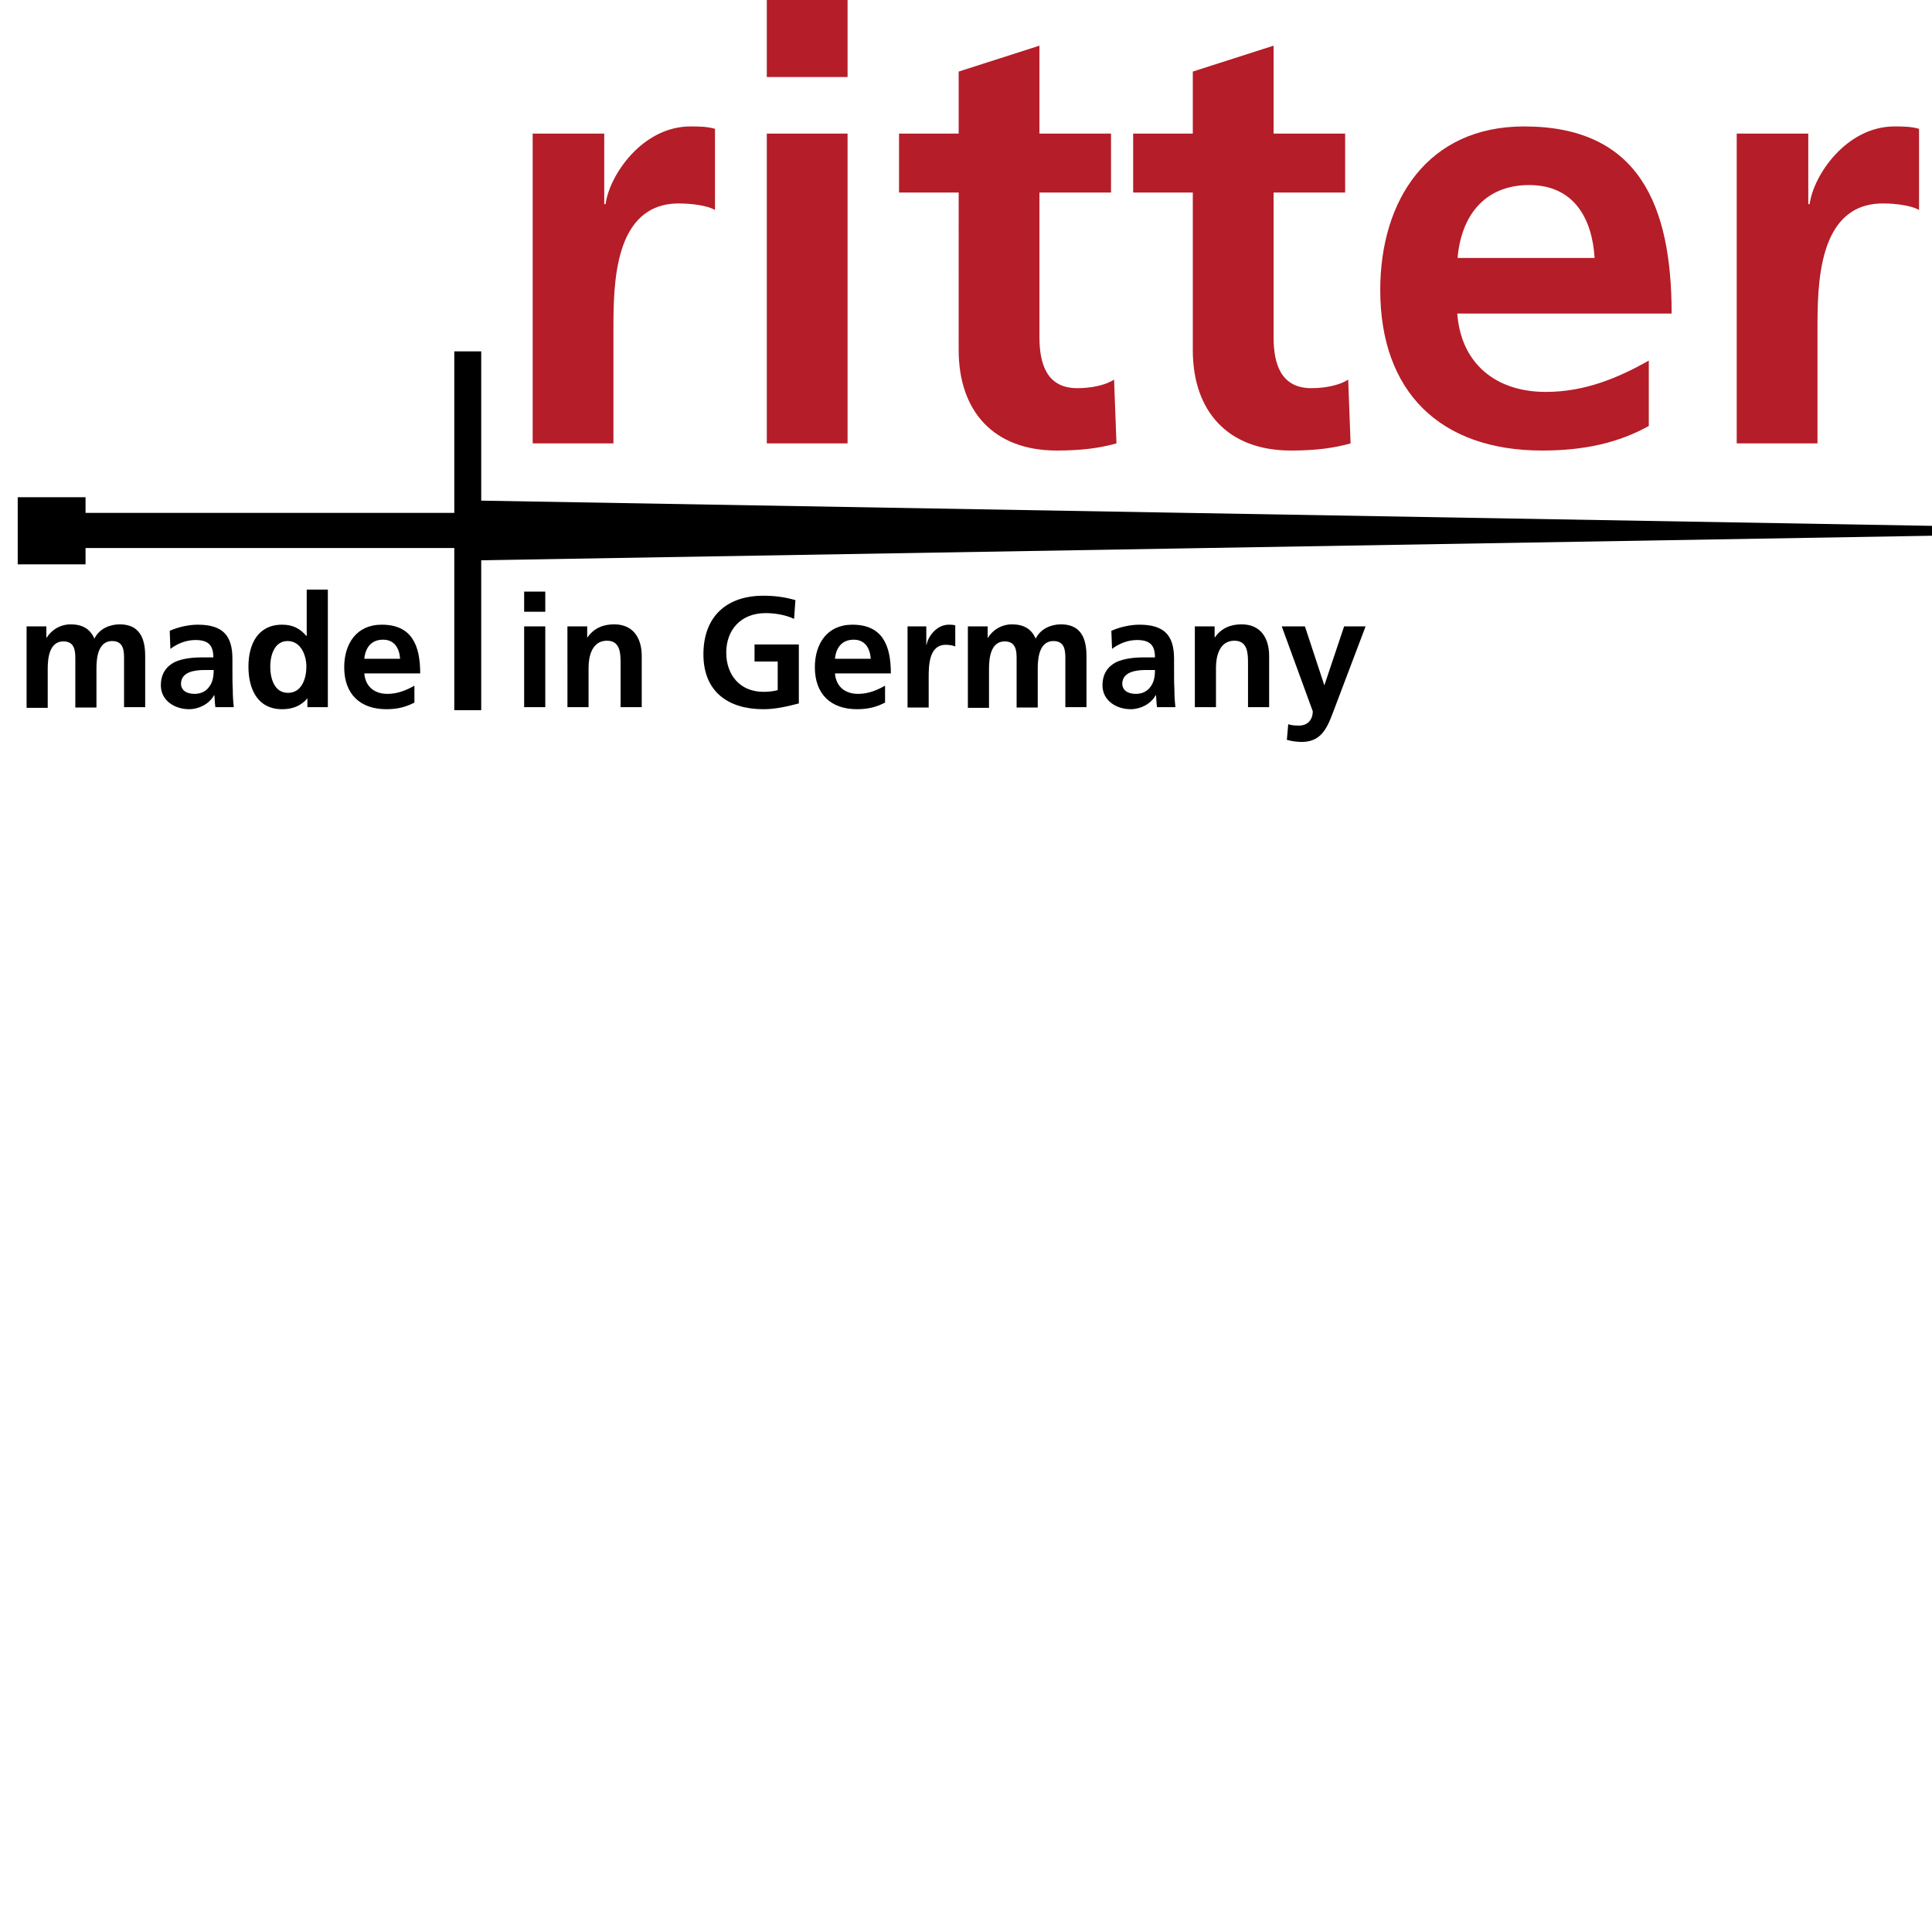
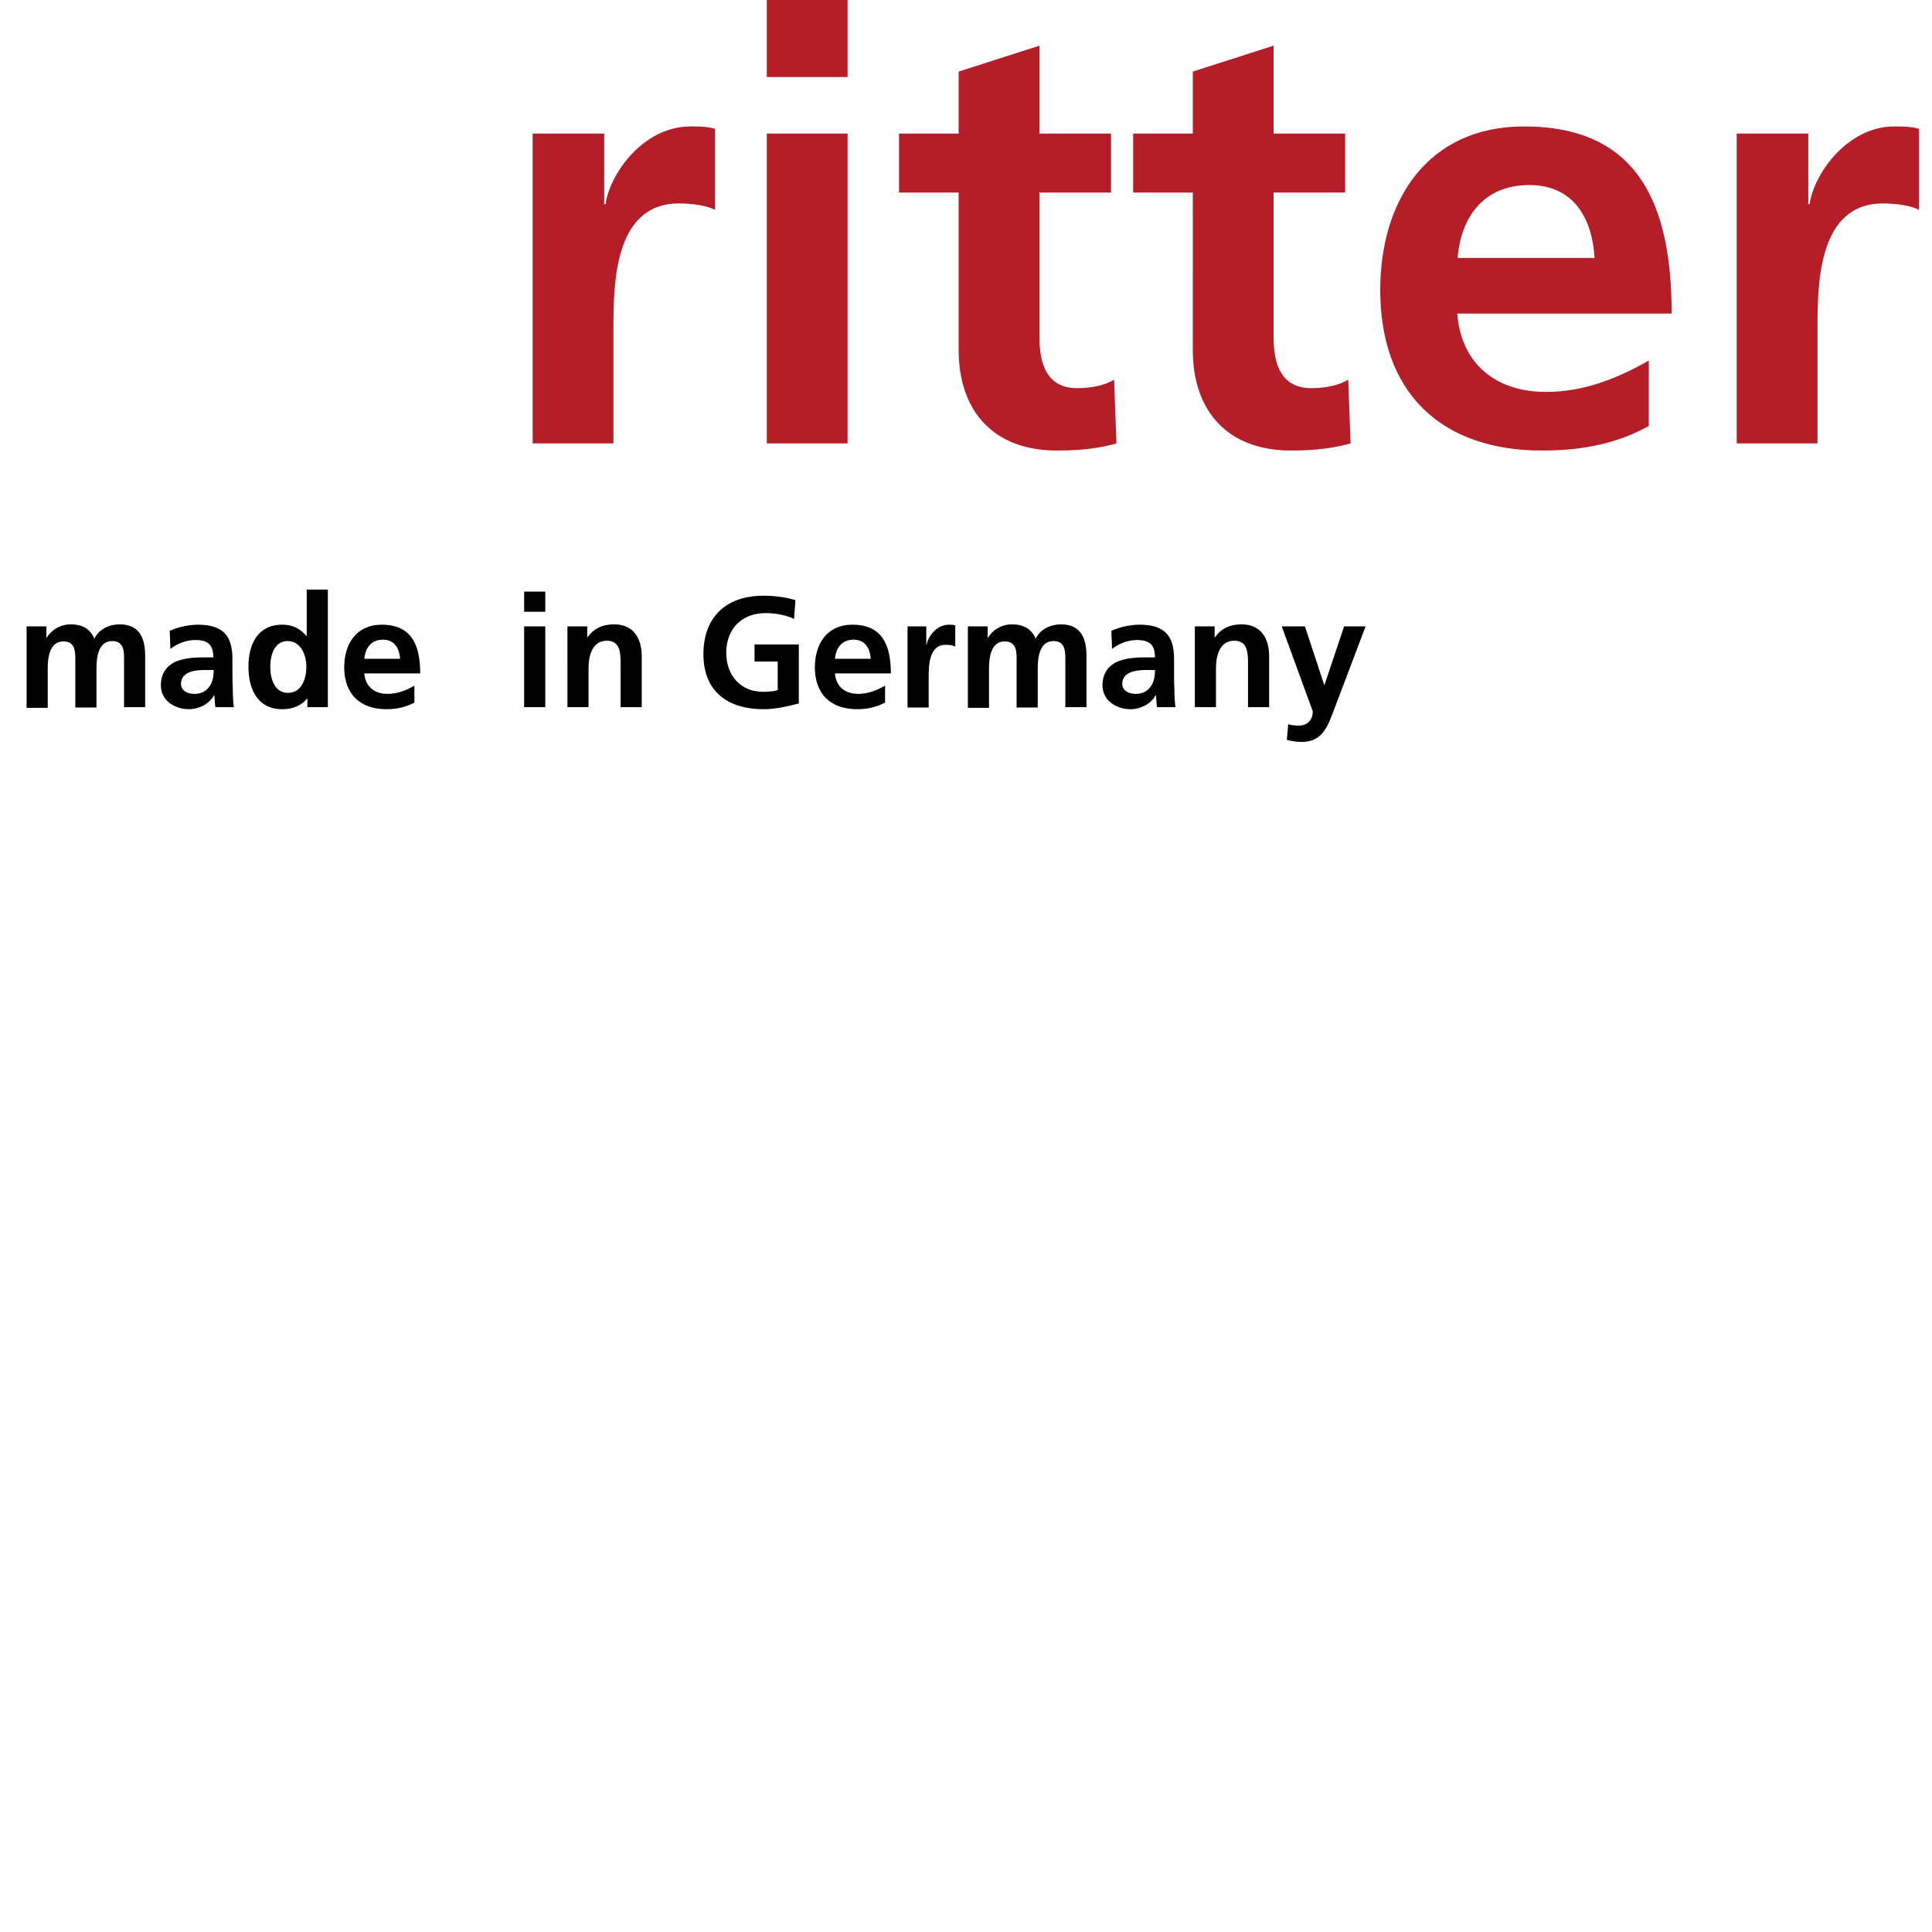
<svg xmlns="http://www.w3.org/2000/svg" version="1.1" id="Ebene_1" x="0px" y="0px" viewBox="0 0 566.9 566.9" style="enable-background:new 0 0 566.9 566.9;" xml:space="preserve">
  <style type="text/css">
	.st0{fill:#B51D28;}
</style>
  <path id="path5926" class="st0" d="M509.6,39.2h21v20.7h0.4c1.1-8.5,10.8-22.8,24.9-22.8c2.3,0,4.8,0,7.2,0.7v23.8  c-2.1-1.2-6.4-1.9-10.6-1.9c-19.2,0-19.2,24-19.2,37.1v33.3h-23.7L509.6,39.2L509.6,39.2z M467.9,75.7c-0.7-11.5-6-21.4-19.2-21.4  s-20,9.2-21,21.4H467.9z M483.8,125c-8.7,4.8-18.5,7.2-31.3,7.2c-30,0-47.5-17.3-47.5-47.1c0-26.3,13.9-48,42.2-48  c33.7,0,43.3,23.1,43.3,54.9h-62.9c1.1,14.7,11.3,23,26,23c11.5,0,21.4-4.2,30.2-9.2L483.8,125L483.8,125z M350,56.5h-17.5V39.2H350  V21l23.7-7.6v25.8h21v17.3h-21v42.4c0,7.8,2.1,15,11.1,15c4.2,0,8.3-0.9,10.8-2.5l0.7,18.7c-4.9,1.4-10.4,2.1-17.5,2.1  c-18.5,0-28.8-11.5-28.8-29.5L350,56.5L350,56.5z M281.3,56.5h-17.5V39.2h17.5V21l23.7-7.6v25.8h21v17.3h-21v42.4  c0,7.8,2.1,15,11.1,15c4.2,0,8.3-0.9,10.8-2.5l0.7,18.7c-4.9,1.4-10.4,2.1-17.5,2.1c-18.5,0-28.8-11.5-28.8-29.5L281.3,56.5  L281.3,56.5z M225,39.2h23.7v90.9H225V39.2z M225,0h23.7v22.6H225V0z M156.3,39.2h21v20.7h0.4c1.1-8.5,10.8-22.8,24.9-22.8  c2.3,0,4.8,0,7.2,0.7v23.8c-2.1-1.2-6.4-1.9-10.6-1.9c-19.2,0-19.2,24-19.2,37.1v33.3h-23.7L156.3,39.2L156.3,39.2z" />
  <path id="path5976" d="M388.6,201.1L388.6,201.1l5.8-17.3h6.3l-8.9,23.5c-2,5.2-3.4,10.4-9.8,10.4c-1.5,0-2.9-0.2-4.4-0.6l0.4-4.6  c0.8,0.3,1.7,0.4,3.2,0.4c2.5,0,4-1.7,4-4.2l-9.1-24.9h6.8L388.6,201.1L388.6,201.1z M350.6,183.8h5.8v3.2h0.1  c1.9-2.7,4.6-3.8,7.8-3.8c5.6,0,8.1,4,8.1,9.3v15h-6.2v-12.7c0-2.9,0-6.8-4-6.8c-4.5,0-5.4,4.8-5.4,7.9v11.6h-6.2L350.6,183.8  L350.6,183.8z M333.3,203.6c1.9,0,3.4-0.8,4.3-2.1c1-1.3,1.3-3,1.3-4.9h-2.7c-2.8,0-6.9,0.5-6.9,4.1  C329.4,202.7,331.1,203.6,333.3,203.6 M326.1,185.1c2.4-1.1,5.6-1.8,8.2-1.8c7.2,0,10.2,3,10.2,10v3c0,2.4,0,4.2,0.1,5.9  c0,1.8,0.1,3.5,0.3,5.3h-5.4c-0.2-1.2-0.2-2.8-0.3-3.5h-0.1c-1.4,2.6-4.5,4.1-7.3,4.1c-4.2,0-8.3-2.5-8.3-7c0-3.5,1.7-5.6,4-6.8  c2.4-1.1,5.4-1.4,8-1.4h3.4c0-3.8-1.7-5.1-5.3-5.1c-2.6,0-5.2,1-7.3,2.6L326.1,185.1L326.1,185.1z M284,183.8h5.8v3.3h0.1  c1.9-2.9,4.7-3.9,7-3.9c3.3,0,5.7,1.2,7,4.2c1.4-2.9,4.5-4.2,7.4-4.2c5.8,0,7.5,4,7.5,9.3v15h-6.2v-14.1c0-2.2,0-5.3-3.5-5.3  c-4.1,0-4.6,4.9-4.6,8v11.5h-6.2v-14.1c0-2.2,0-5.3-3.5-5.3c-4.1,0-4.6,4.9-4.6,8v11.5H284V183.8L284,183.8z M266.3,183.8h5.5v5.4  h0.1c0.3-2.2,2.8-5.9,6.5-5.9c0.6,0,1.2,0,1.9,0.2v6.2c-0.6-0.3-1.7-0.5-2.8-0.5c-5,0-5,6.3-5,9.7v8.7h-6.2V183.8L266.3,183.8z   M255.5,193.3c-0.2-3-1.6-5.6-5-5.6c-3.5,0-5.2,2.4-5.5,5.6H255.5z M259.6,206.2c-2.3,1.2-4.8,1.9-8.1,1.9  c-7.8,0-12.4-4.5-12.4-12.3c0-6.9,3.6-12.5,11-12.5c8.8,0,11.3,6,11.3,14.3H245c0.3,3.8,2.9,6,6.8,6c3,0,5.6-1.1,7.9-2.4v5H259.6z   M233,181.6c-2.5-1.2-5.7-1.7-8.3-1.7c-7.5,0-11.6,5.1-11.6,11.6s4,11.5,10.9,11.5c1.8,0,3.1-0.2,4.2-0.5v-8.4h-6.8v-5h13v17.3  c-3.4,0.9-6.9,1.7-10.4,1.7c-10.4,0-17.6-5.2-17.6-16.1c0-11,6.7-17.2,17.6-17.2c3.7,0,6.7,0.5,9.4,1.3L233,181.6L233,181.6z   M166.5,183.8h5.8v3.2h0.1c1.9-2.7,4.6-3.8,7.8-3.8c5.6,0,8.1,4,8.1,9.3v15h-6.2v-12.7c0-2.9,0-6.8-4-6.8c-4.5,0-5.4,4.8-5.4,7.9  v11.6h-6.2L166.5,183.8L166.5,183.8z M153.8,183.8h6.2v23.7h-6.2V183.8z M153.8,173.6h6.2v5.9h-6.2V173.6z M117.4,193.3  c-0.2-3-1.6-5.6-5-5.6c-3.5,0-5.2,2.4-5.5,5.6H117.4L117.4,193.3z M121.5,206.2c-2.3,1.2-4.8,1.9-8.1,1.9c-7.8,0-12.4-4.5-12.4-12.3  c0-6.9,3.6-12.5,11-12.5c8.8,0,11.3,6,11.3,14.3h-16.4c0.3,3.8,2.9,6,6.8,6c3,0,5.6-1.1,7.9-2.4v5H121.5z M84.5,203.3  c4.1,0,5.4-4.3,5.4-7.7c0-3.3-1.6-7.5-5.5-7.5c-4,0-5.1,4.4-5.1,7.5C79.3,198.9,80.4,203.3,84.5,203.3 M90.2,204.9L90.2,204.9  c-1.9,2.3-4.5,3.2-7.4,3.2c-7.3,0-9.9-6-9.9-12.5s2.7-12.3,9.9-12.3c3.1,0,5.2,1.1,7.1,3.3H90V173h6.2v34.5h-6V204.9L90.2,204.9z   M57.1,203.6c1.9,0,3.4-0.8,4.3-2.1c1-1.3,1.3-3,1.3-4.9H60c-2.8,0-6.9,0.5-6.9,4.1C53.2,202.7,54.9,203.6,57.1,203.6 M49.8,185.1  c2.4-1.1,5.6-1.8,8.2-1.8c7.2,0,10.2,3,10.2,10v3c0,2.4,0,4.2,0.1,5.9c0,1.8,0.1,3.5,0.3,5.3h-5.4c-0.2-1.2-0.2-2.8-0.3-3.5h-0.1  c-1.4,2.6-4.5,4.1-7.3,4.1c-4.2,0-8.3-2.5-8.3-7c0-3.5,1.7-5.6,4-6.8c2.3-1.1,5.4-1.4,8-1.4h3.4c0-3.8-1.7-5.1-5.3-5.1  c-2.6,0-5.2,1-7.3,2.6L49.8,185.1L49.8,185.1z M7.8,183.8h5.8v3.3h0.1c1.9-2.9,4.7-3.9,7-3.9c3.3,0,5.7,1.2,7,4.2  c1.4-2.9,4.5-4.2,7.4-4.2c5.8,0,7.5,4,7.5,9.3v15h-6.2v-14.1c0-2.2,0-5.3-3.5-5.3c-4.1,0-4.6,4.9-4.6,8v11.5h-6.2v-14.1  c0-2.2,0-5.3-3.5-5.3c-4.1,0-4.6,4.9-4.6,8v11.5H7.8V183.8L7.8,183.8z" />
-   <path id="path5980" d="M567.1,154.3l-425.9-7.4v-43.8h-7.9v47.4H25.1v-4.6H5.2v19.7h19.9v-4.8h108.2v47.6h7.9v-44l425.7-7.2h0.2  l1.1-1.4L567.1,154.3L567.1,154.3z" />
</svg>